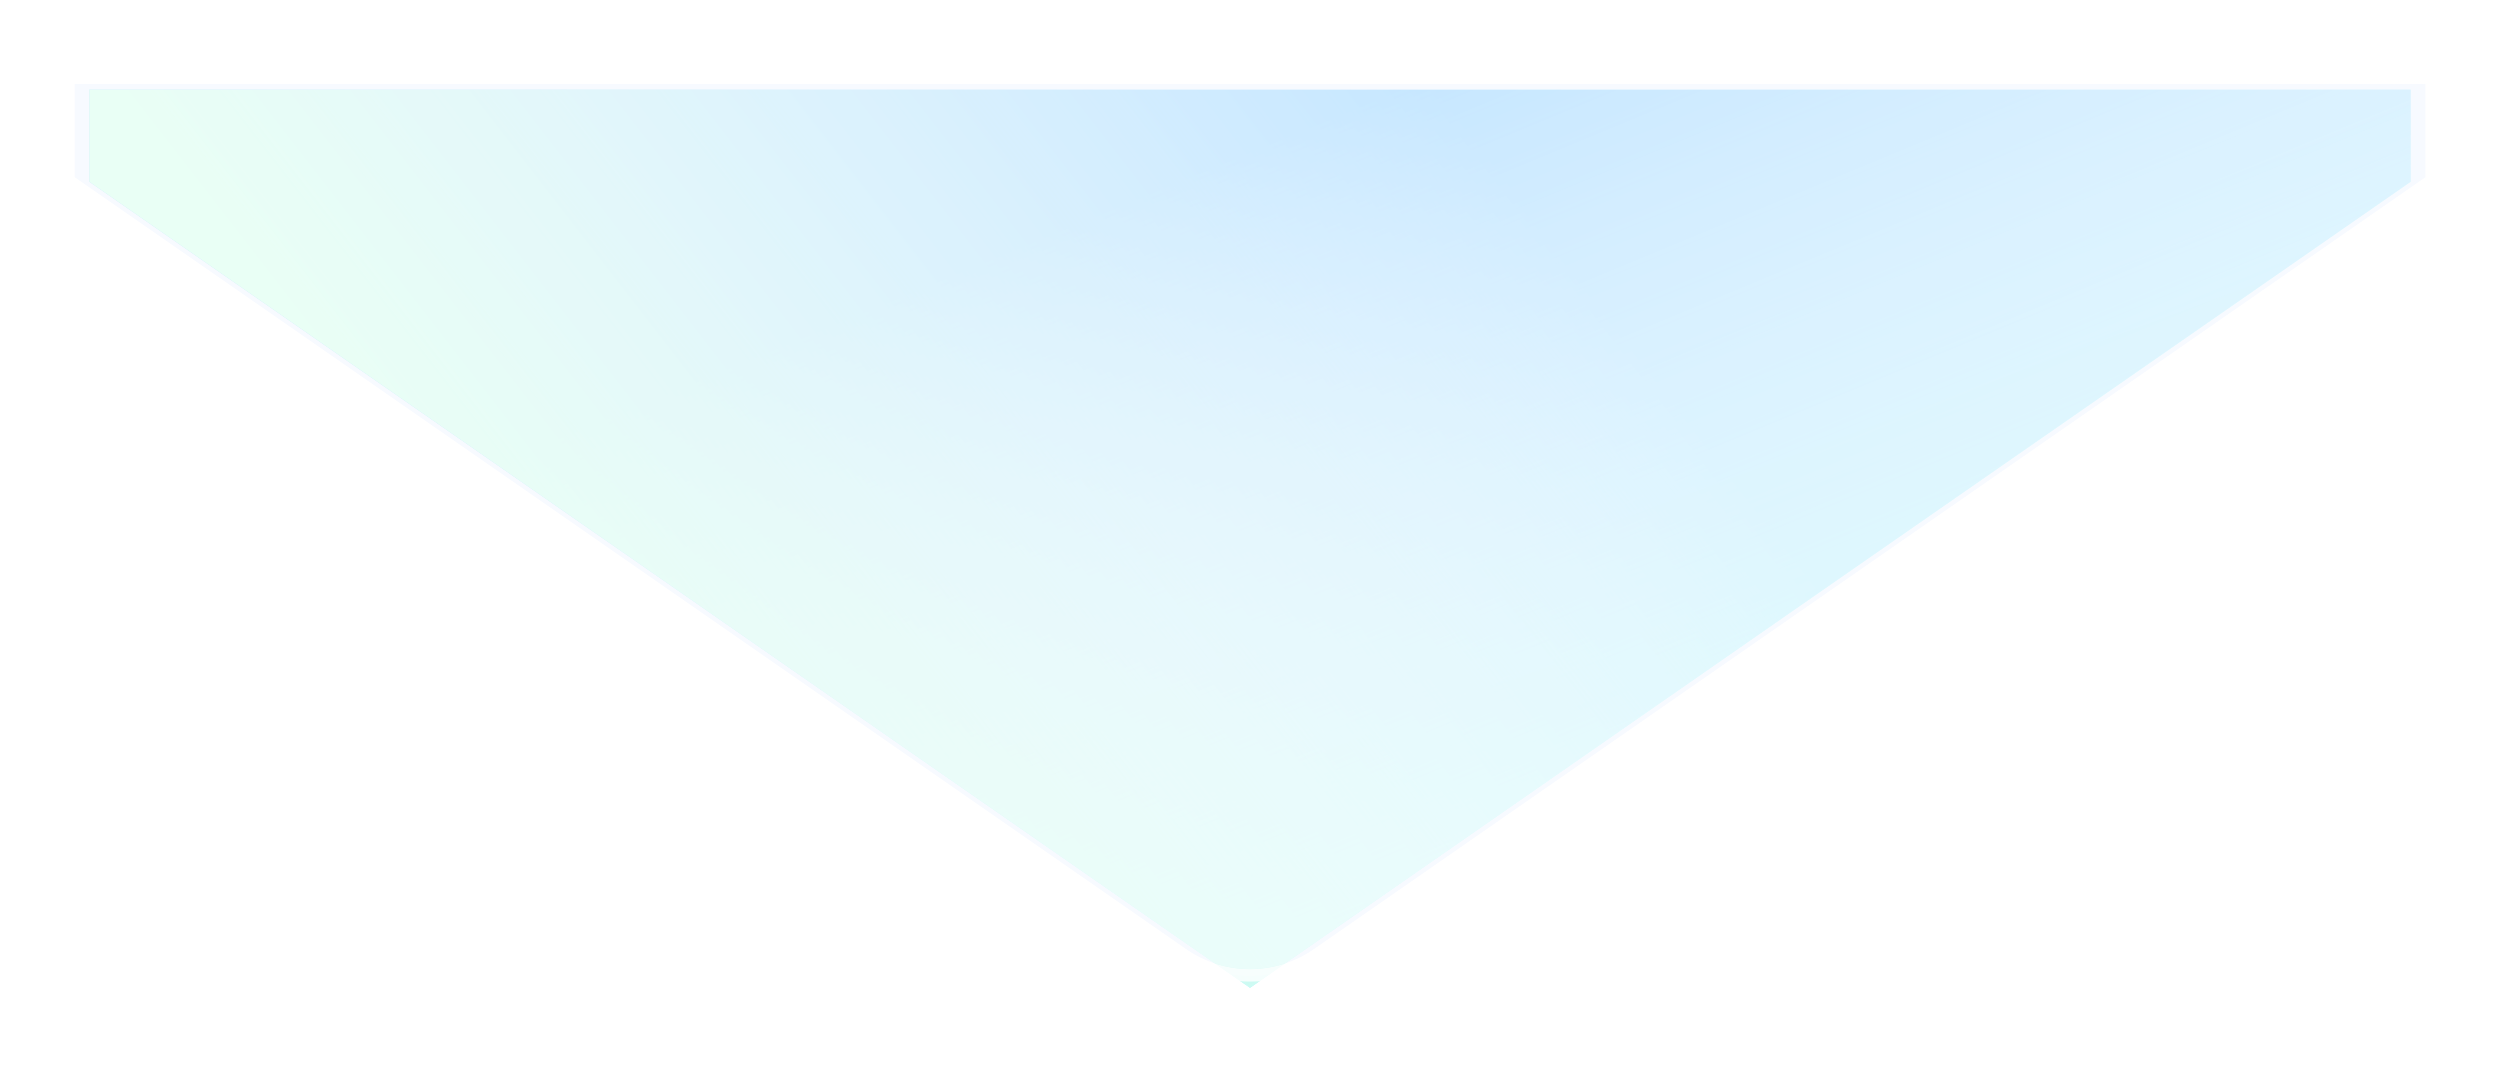
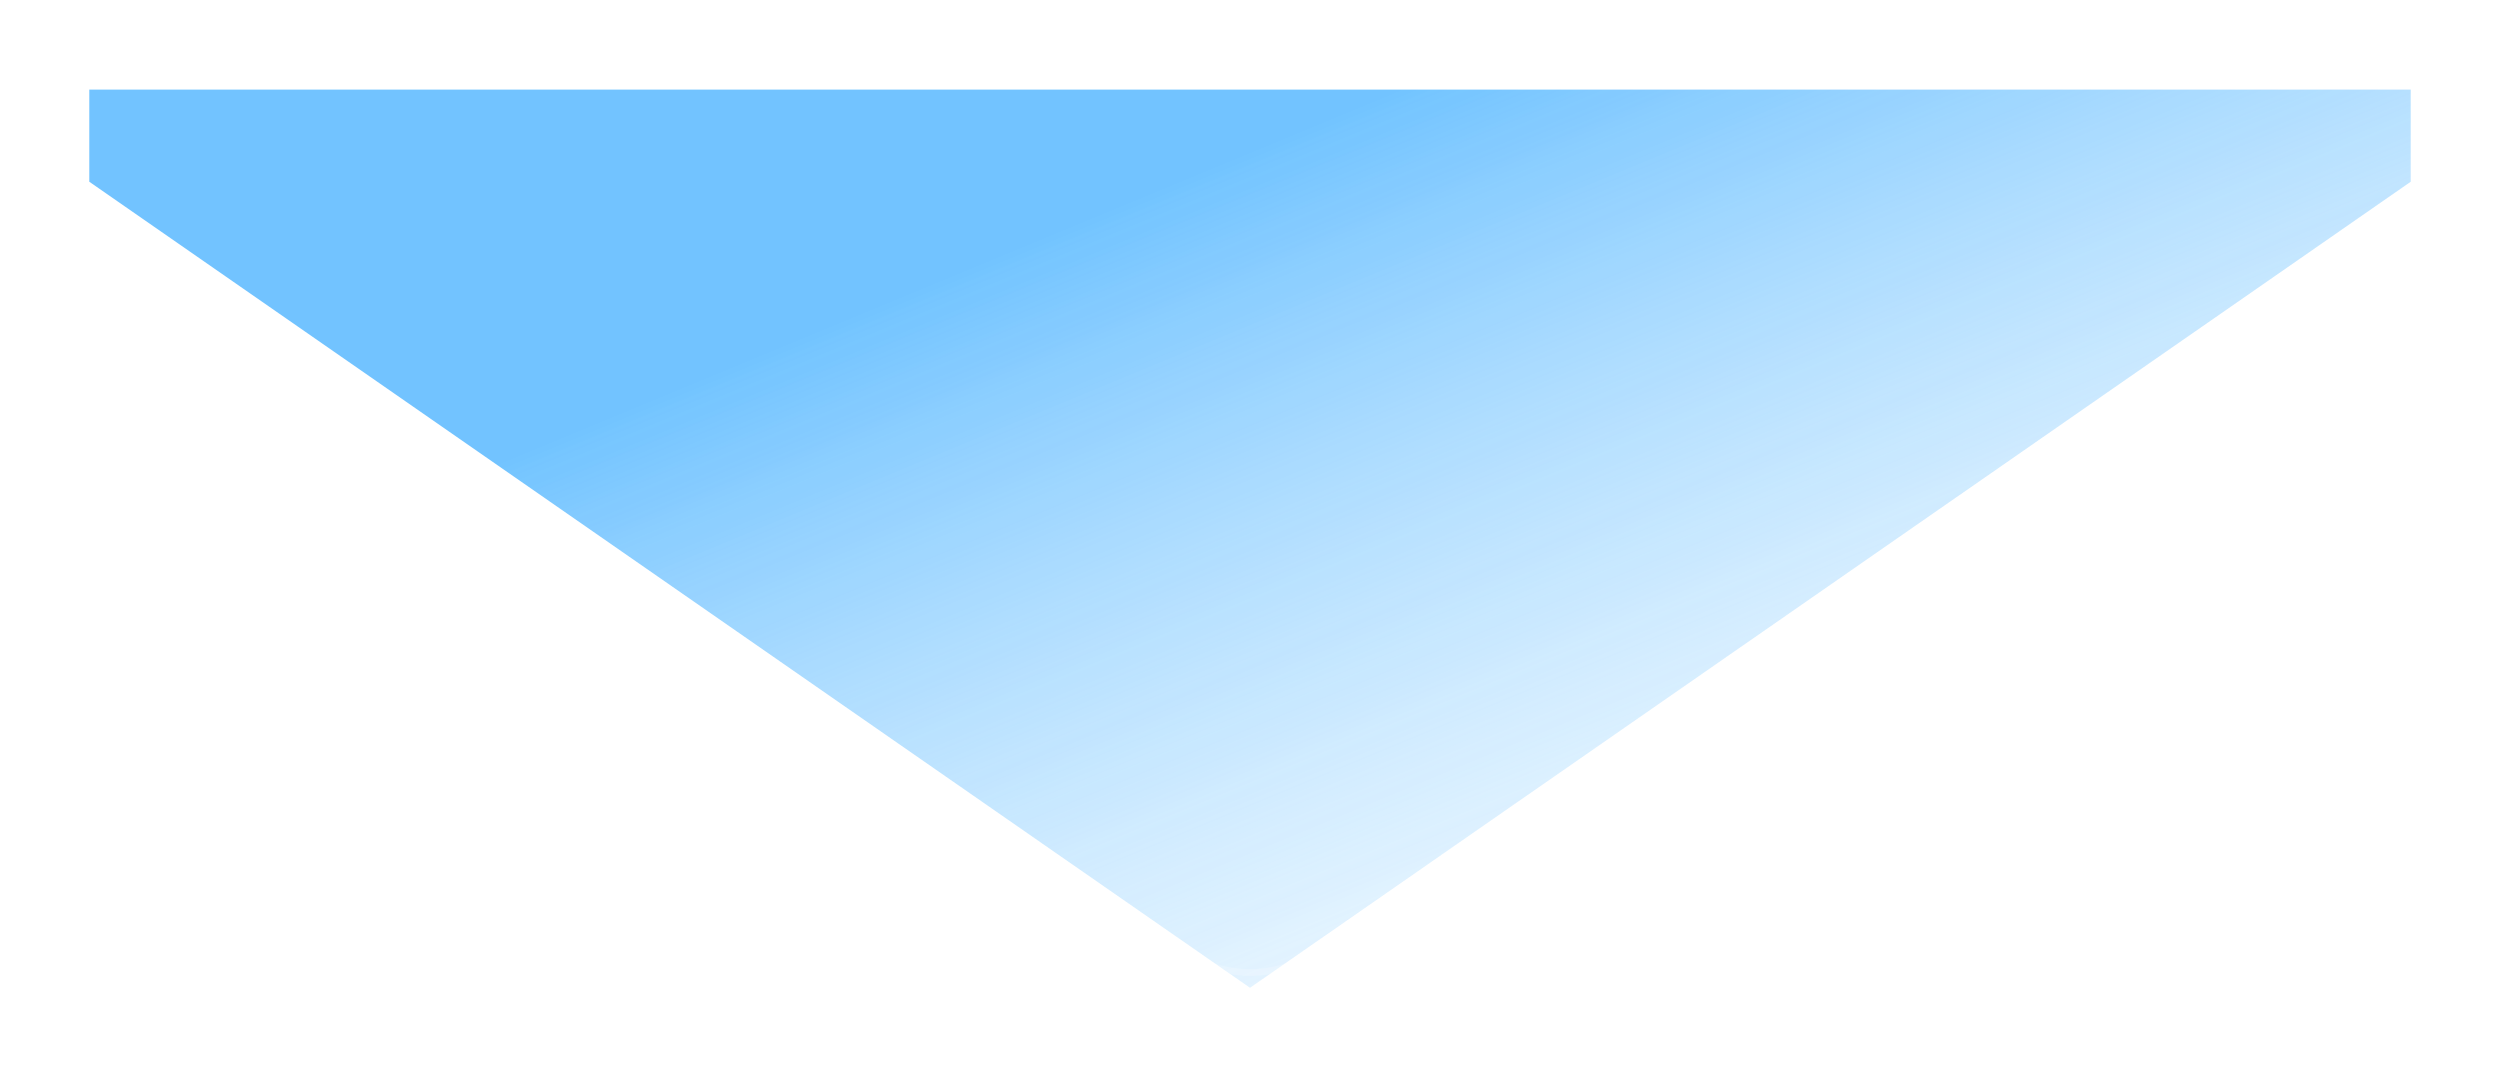
<svg xmlns="http://www.w3.org/2000/svg" width="804" height="347" viewBox="0 0 804 347" fill="none">
-   <path d="M780 27H24V57L381.466 305.24C393.813 313.814 410.187 313.814 422.534 305.24L780 57V27Z" fill="#EBF3FF" />
  <g opacity="0.9" filter="url(#filter0_f_2654_8715)">
-     <path d="M775.285 28.824H28.716V58.45L402.001 317.675L775.285 58.45V28.824Z" fill="url(#paint0_linear_2654_8715)" />
    <path d="M775.285 28.824H28.716V58.45L402.001 317.675L775.285 58.45V28.824Z" fill="url(#paint1_linear_2654_8715)" />
-     <path d="M775.285 28.824H28.716V58.45L402.001 317.675L775.285 58.45V28.824Z" fill="url(#paint2_linear_2654_8715)" />
  </g>
  <g opacity="0.6" filter="url(#filter1_bdddddd_2654_8715)">
-     <path d="M780 27H24V57L381.466 305.24C393.813 313.814 410.187 313.814 422.534 305.24L780 57V27Z" fill="white" />
    <path d="M781.08 27V25.92H780H24H22.92V27V57V57.565L23.384 57.887L380.85 306.127C393.567 314.959 410.433 314.959 423.15 306.127L780.616 57.887L781.08 57.565V57V27Z" stroke="url(#paint3_linear_2654_8715)" stroke-width="2.16" />
    <path d="M781.08 27V25.92H780H24H22.92V27V57V57.565L23.384 57.887L380.85 306.127C393.567 314.959 410.433 314.959 423.15 306.127L780.616 57.887L781.08 57.565V57V27Z" stroke="url(#paint4_linear_2654_8715)" stroke-width="2.16" />
  </g>
-   <path opacity="0.8" d="M782 27V25H780H24H22V27V57V58.046L22.859 58.643L380.325 306.883C393.358 315.933 410.642 315.933 423.675 306.883L781.141 58.643L782 58.046V57V27Z" stroke="white" stroke-width="4" />
  <defs>
    <filter id="filter0_f_2654_8715" x="0.276" y="0.384" width="803.45" height="345.733" filterUnits="userSpaceOnUse" color-interpolation-filters="sRGB">
      <feFlood flood-opacity="0" result="BackgroundImageFix" />
      <feBlend mode="normal" in="SourceGraphic" in2="BackgroundImageFix" result="shape" />
      <feGaussianBlur stdDeviation="14.22" result="effect1_foregroundBlur_2654_8715" />
    </filter>
    <filter id="filter1_bdddddd_2654_8715" x="-8.16" y="-5.16" width="820.32" height="348.991" filterUnits="userSpaceOnUse" color-interpolation-filters="sRGB">
      <feFlood flood-opacity="0" result="BackgroundImageFix" />
      <feGaussianBlur in="BackgroundImageFix" stdDeviation="15" />
      <feComposite in2="SourceAlpha" operator="in" result="effect1_backgroundBlur_2654_8715" />
      <feColorMatrix in="SourceAlpha" type="matrix" values="0 0 0 0 0 0 0 0 0 0 0 0 0 0 0 0 0 0 127 0" result="hardAlpha" />
      <feOffset />
      <feGaussianBlur stdDeviation="0.243" />
      <feColorMatrix type="matrix" values="0 0 0 0 1 0 0 0 0 1 0 0 0 0 1 0 0 0 0.2 0" />
      <feBlend mode="normal" in2="effect1_backgroundBlur_2654_8715" result="effect2_dropShadow_2654_8715" />
      <feColorMatrix in="SourceAlpha" type="matrix" values="0 0 0 0 0 0 0 0 0 0 0 0 0 0 0 0 0 0 127 0" result="hardAlpha" />
      <feOffset />
      <feGaussianBlur stdDeviation="3.399" />
      <feColorMatrix type="matrix" values="0 0 0 0 1 0 0 0 0 1 0 0 0 0 1 0 0 0 0.2 0" />
      <feBlend mode="normal" in2="effect2_dropShadow_2654_8715" result="effect3_dropShadow_2654_8715" />
      <feColorMatrix in="SourceAlpha" type="matrix" values="0 0 0 0 0 0 0 0 0 0 0 0 0 0 0 0 0 0 127 0" result="hardAlpha" />
      <feOffset />
      <feGaussianBlur stdDeviation="0.486" />
      <feColorMatrix type="matrix" values="0 0 0 0 1 0 0 0 0 1 0 0 0 0 1 0 0 0 0.2 0" />
      <feBlend mode="normal" in2="effect3_dropShadow_2654_8715" result="effect4_dropShadow_2654_8715" />
      <feColorMatrix in="SourceAlpha" type="matrix" values="0 0 0 0 0 0 0 0 0 0 0 0 0 0 0 0 0 0 127 0" result="hardAlpha" />
      <feOffset />
      <feGaussianBlur stdDeviation="1.699" />
      <feColorMatrix type="matrix" values="0 0 0 0 1 0 0 0 0 1 0 0 0 0 1 0 0 0 0.2 0" />
      <feBlend mode="normal" in2="effect4_dropShadow_2654_8715" result="effect5_dropShadow_2654_8715" />
      <feColorMatrix in="SourceAlpha" type="matrix" values="0 0 0 0 0 0 0 0 0 0 0 0 0 0 0 0 0 0 127 0" result="hardAlpha" />
      <feOffset />
      <feGaussianBlur stdDeviation="5.827" />
      <feColorMatrix type="matrix" values="0 0 0 0 1 0 0 0 0 1 0 0 0 0 1 0 0 0 0.2 0" />
      <feBlend mode="normal" in2="effect5_dropShadow_2654_8715" result="effect6_dropShadow_2654_8715" />
      <feColorMatrix in="SourceAlpha" type="matrix" values="0 0 0 0 0 0 0 0 0 0 0 0 0 0 0 0 0 0 127 0" result="hardAlpha" />
      <feOffset />
      <feGaussianBlur stdDeviation="10.197" />
      <feColorMatrix type="matrix" values="0 0 0 0 1 0 0 0 0 1 0 0 0 0 1 0 0 0 0.2 0" />
      <feBlend mode="normal" in2="effect6_dropShadow_2654_8715" result="effect7_dropShadow_2654_8715" />
      <feBlend mode="normal" in="SourceGraphic" in2="effect7_dropShadow_2654_8715" result="shape" />
    </filter>
    <linearGradient id="paint0_linear_2654_8715" x1="359.314" y1="52.881" x2="435.032" y2="257.018" gradientUnits="userSpaceOnUse">
      <stop stop-color="white" />
      <stop offset="1" stop-color="#9DFFF9" />
    </linearGradient>
    <linearGradient id="paint1_linear_2654_8715" x1="246.5" y1="40" x2="444.339" y2="517.51" gradientUnits="userSpaceOnUse">
      <stop offset="0.13" stop-color="#63BDFF" />
      <stop offset="1" stop-color="white" stop-opacity="0" />
    </linearGradient>
    <linearGradient id="paint2_linear_2654_8715" x1="647.485" y1="268.097" x2="383.015" y2="473.096" gradientUnits="userSpaceOnUse">
      <stop stop-color="white" stop-opacity="0" />
      <stop offset="1" stop-color="#C4FFE3" />
    </linearGradient>
    <linearGradient id="paint3_linear_2654_8715" x1="675.484" y1="13.931" x2="666.618" y2="261.546" gradientUnits="userSpaceOnUse">
      <stop stop-color="white" stop-opacity="0" />
      <stop offset="1" stop-color="white" stop-opacity="0.32" />
    </linearGradient>
    <linearGradient id="paint4_linear_2654_8715" x1="507.852" y1="255.923" x2="377.746" y2="-39.03" gradientUnits="userSpaceOnUse">
      <stop stop-color="white" stop-opacity="0" />
      <stop offset="1" stop-color="white" />
    </linearGradient>
  </defs>
</svg>